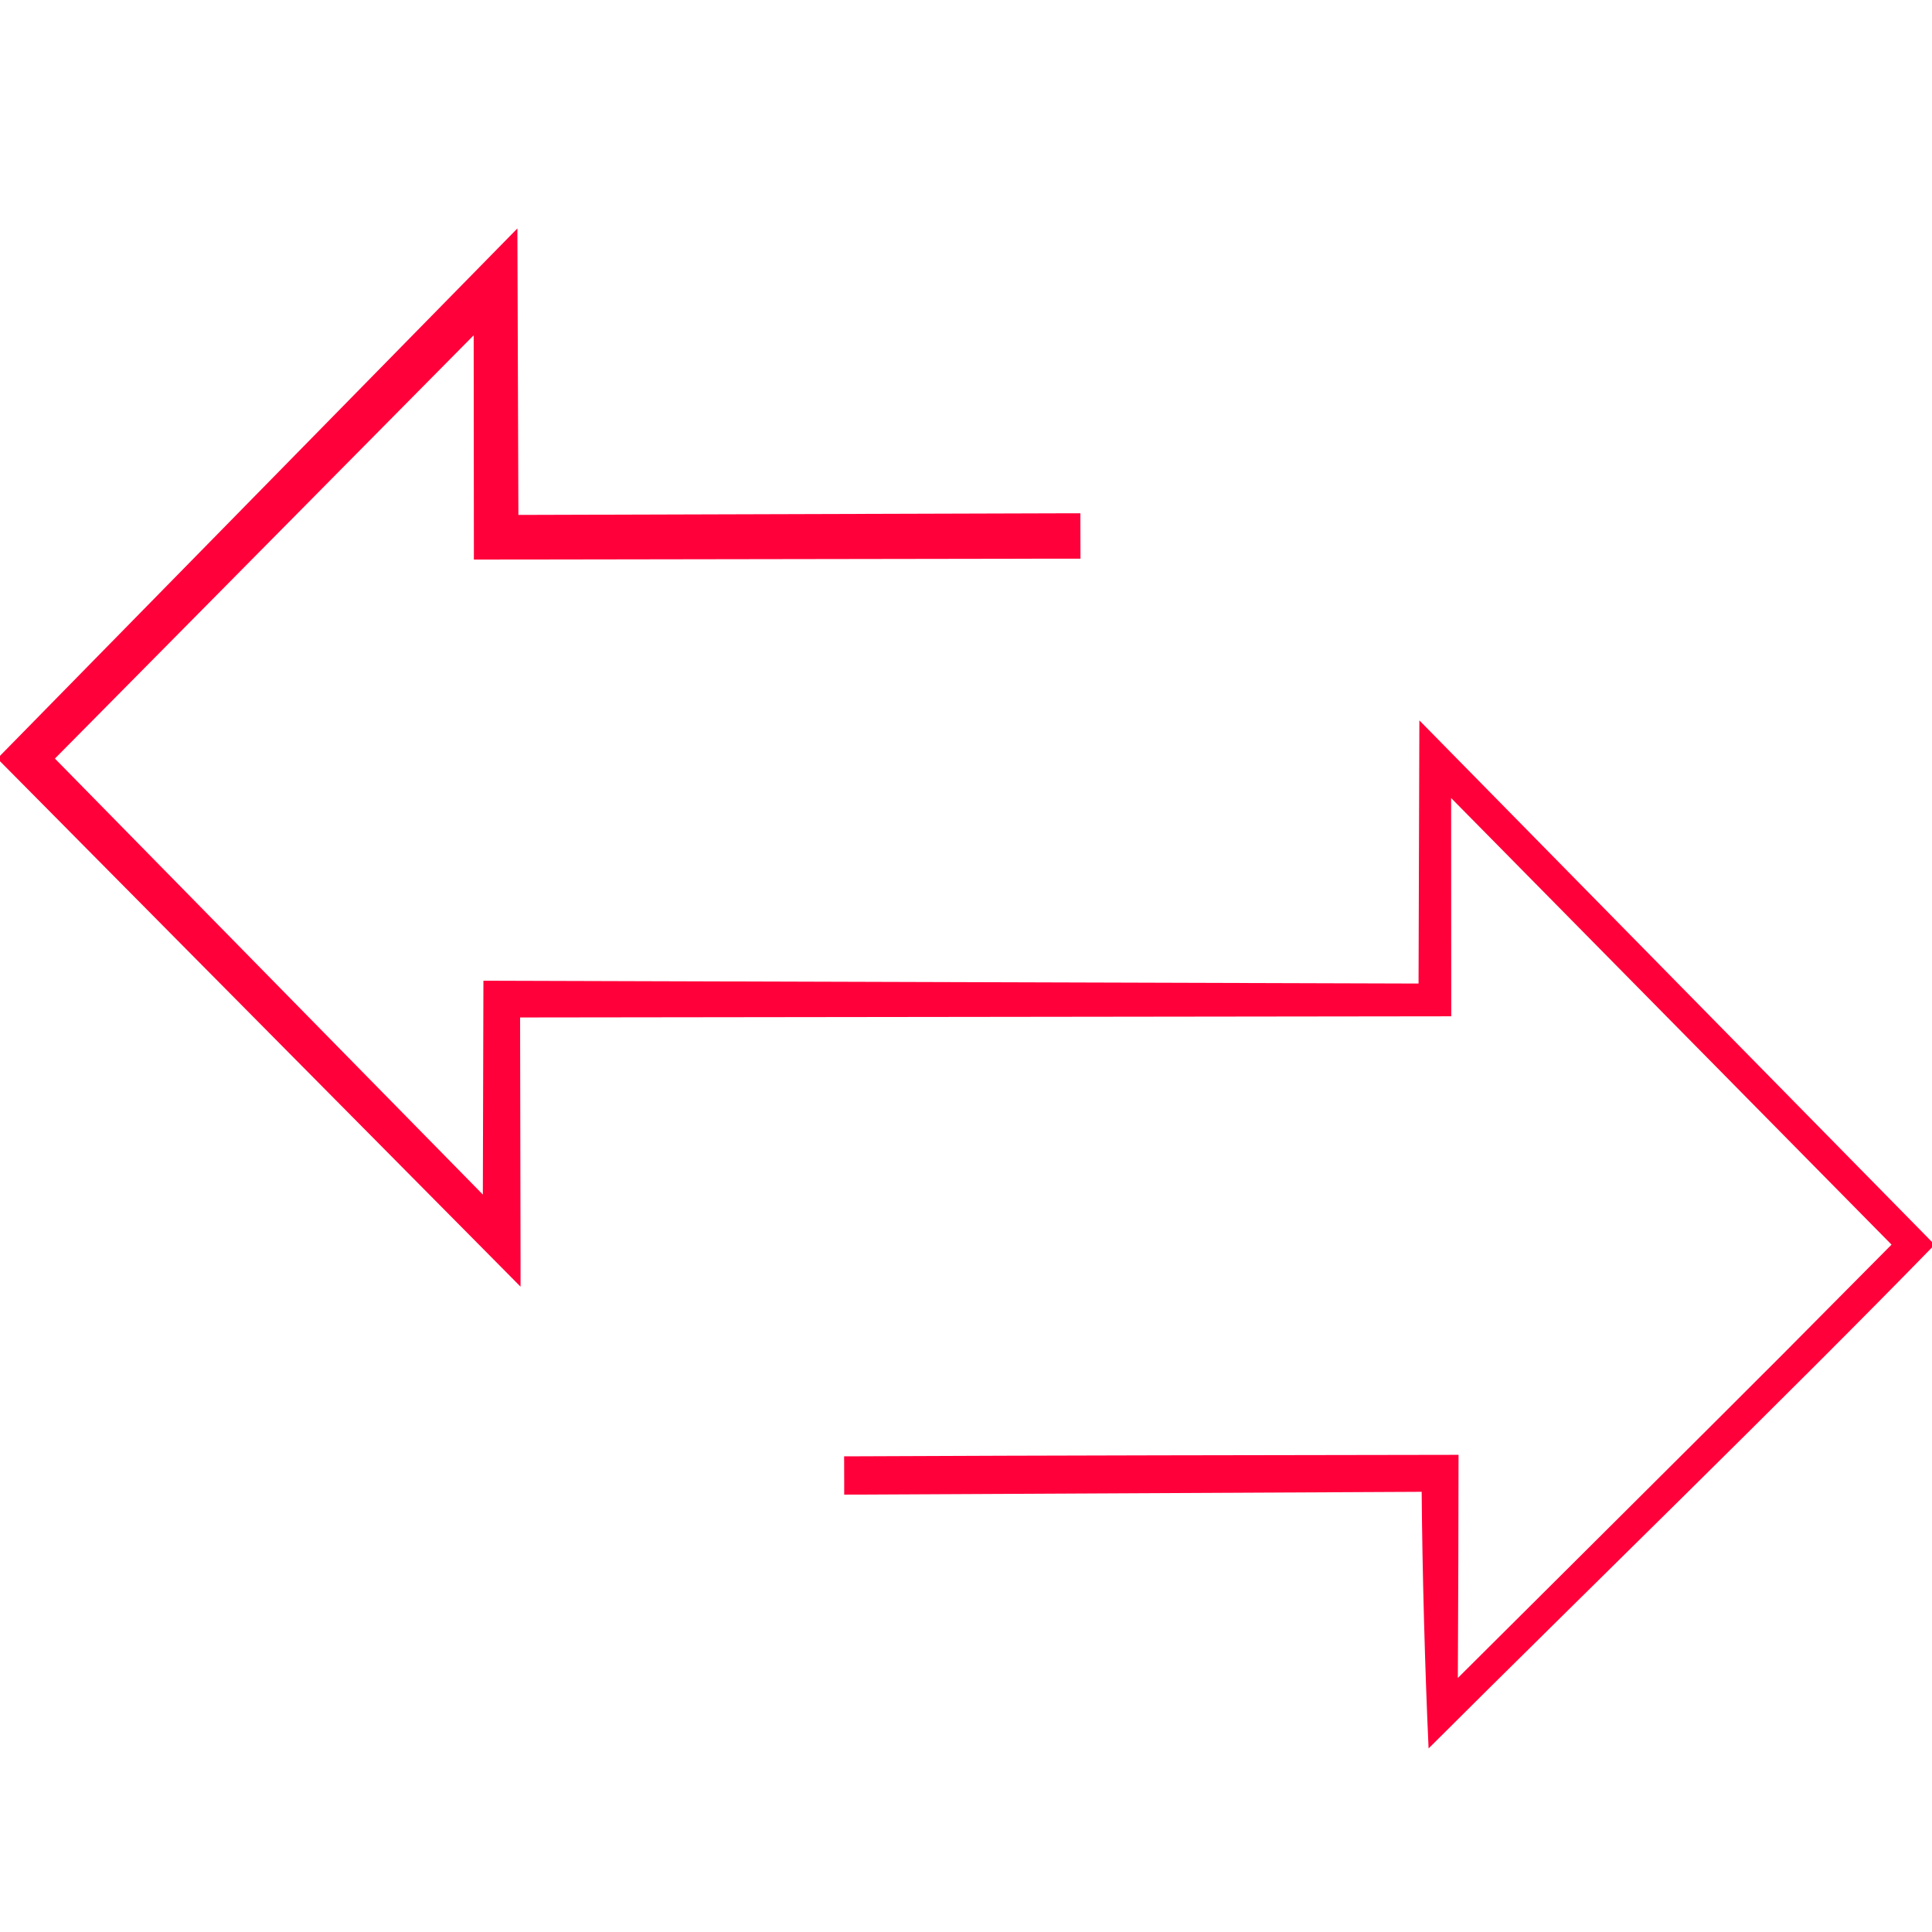
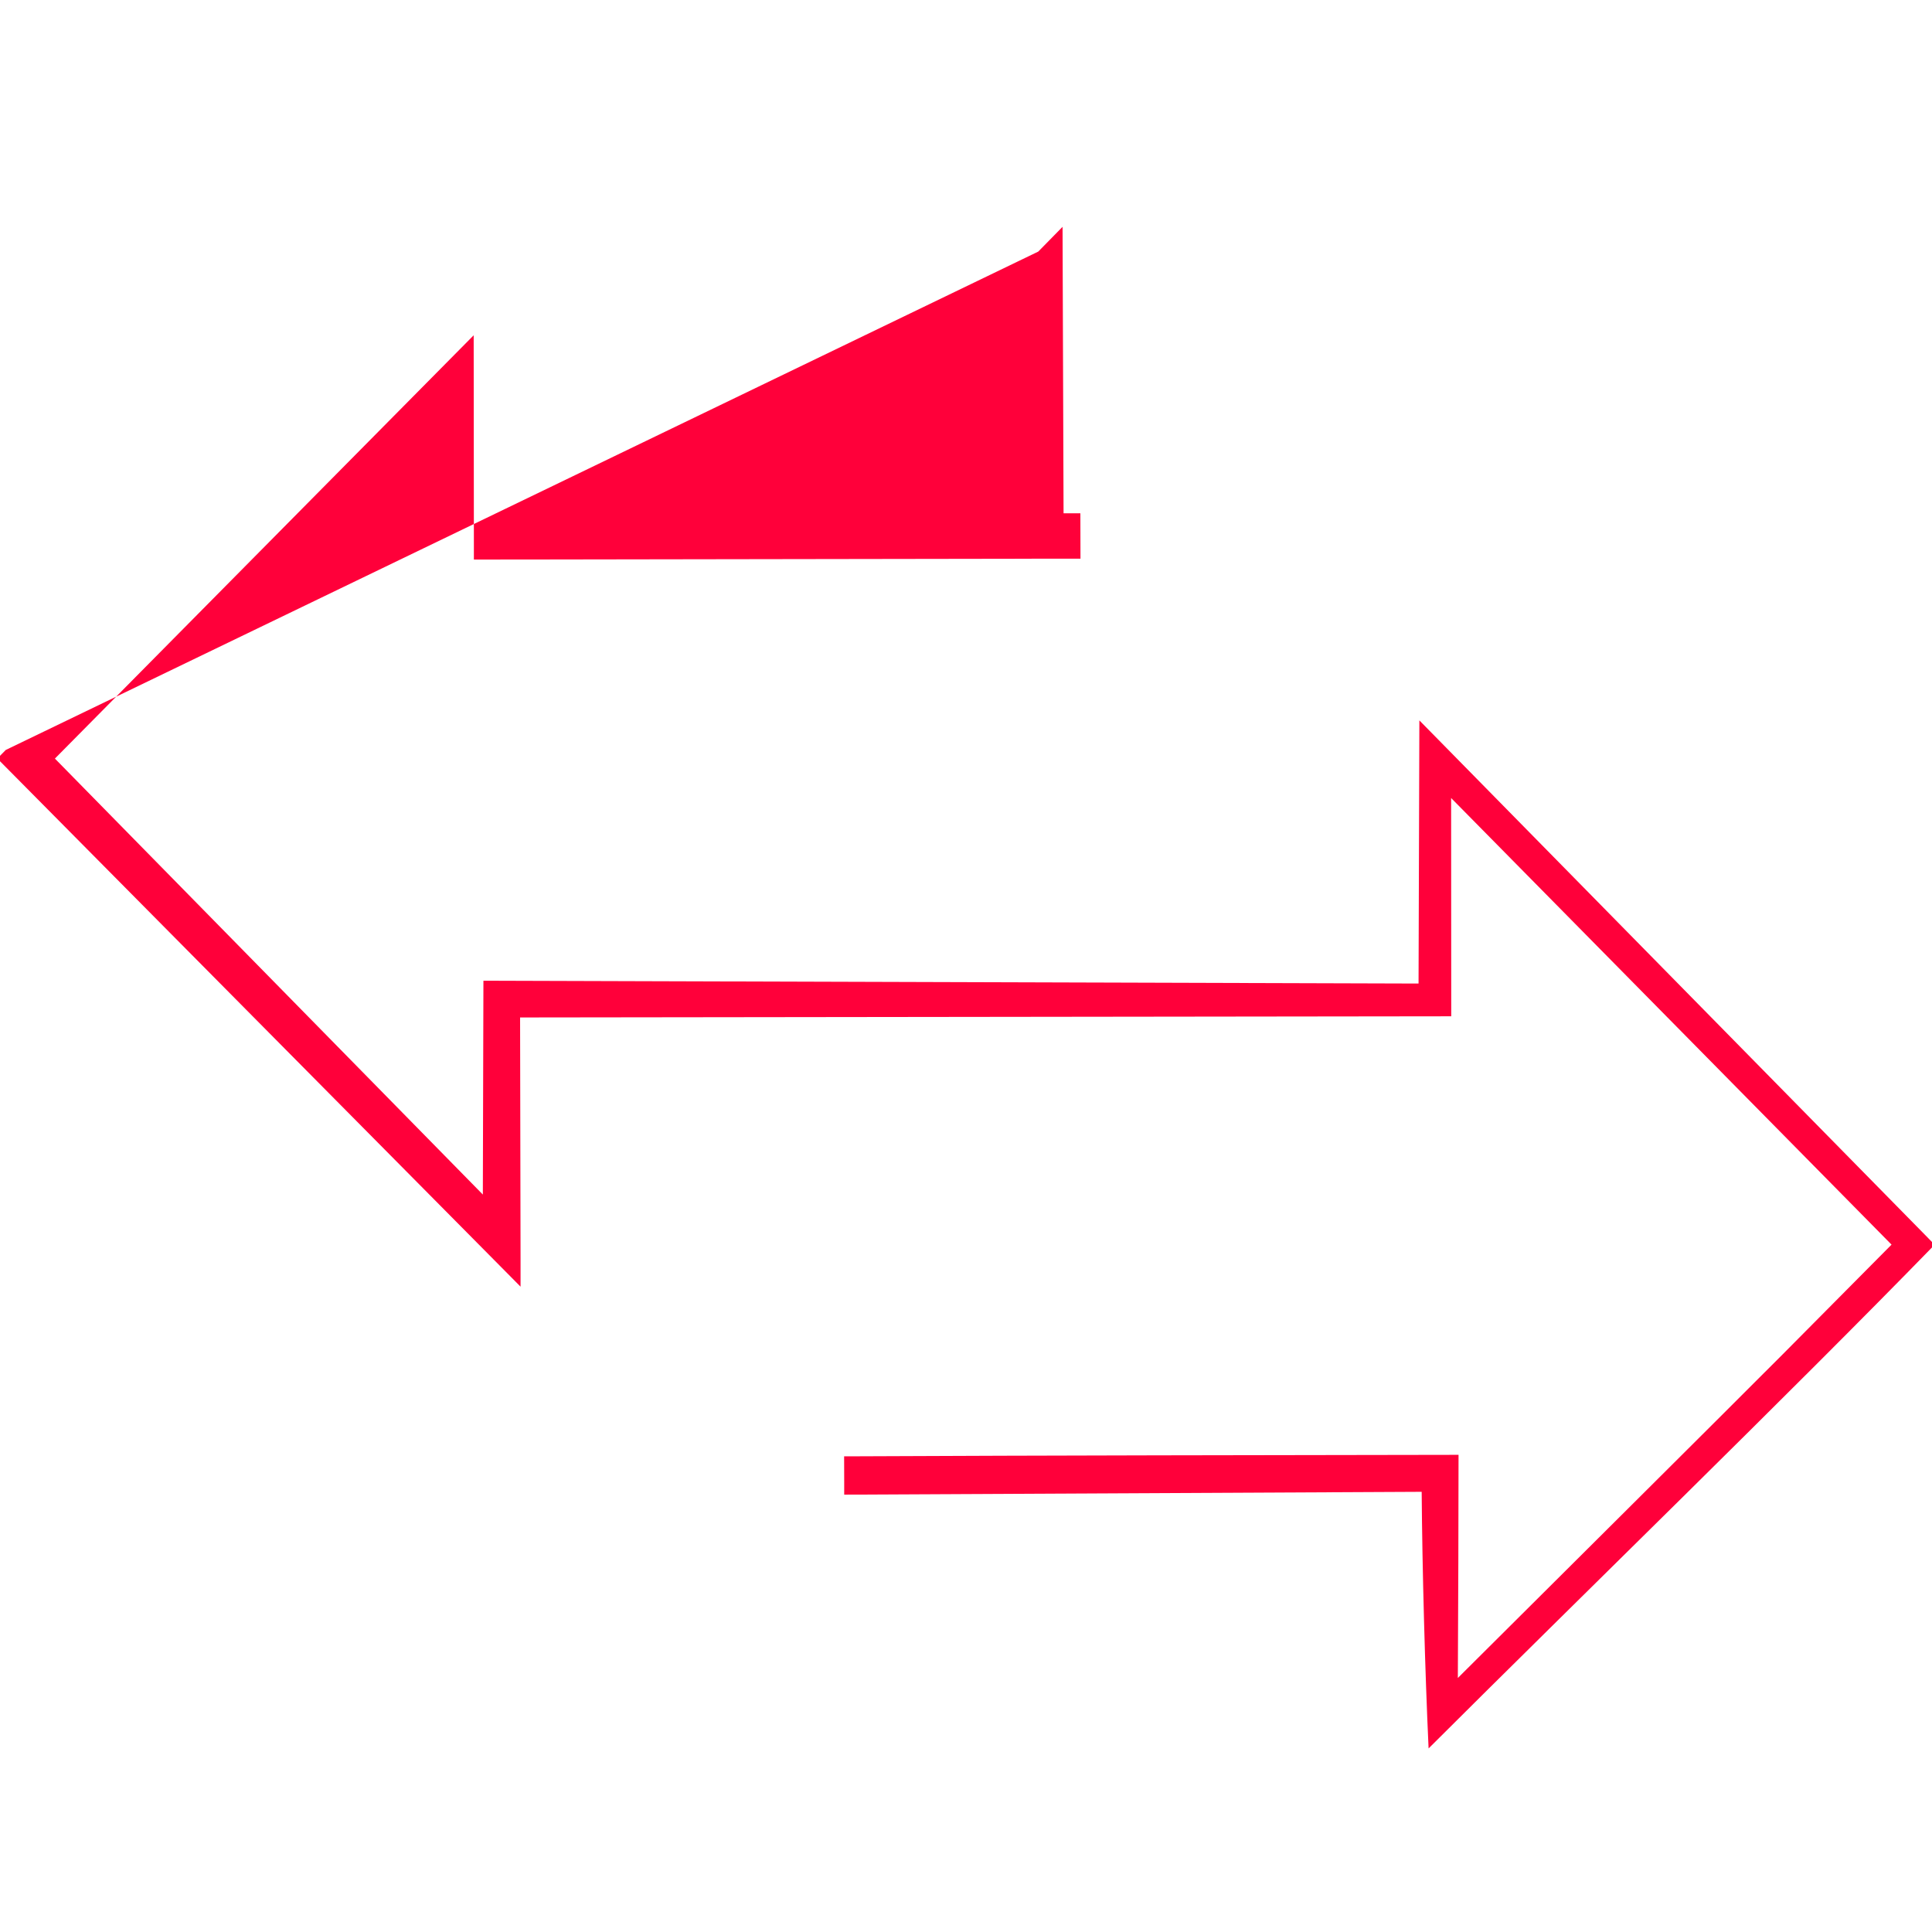
<svg xmlns="http://www.w3.org/2000/svg" id="Ebene_1" viewBox="0 0 500 500">
  <defs>
    <style>.cls-1{fill:#ff003a;}</style>
  </defs>
-   <path class="cls-1" d="M498.94,320.34l-126.67-128.88-4.94-5.02-.02,7.06s-.17,55.41-.19,61.04c-6.01-.02-238.2-.72-238.2-.72h-3.81s-.01,3.82-.01,3.82l-.14,51.51c-11.78-12.01-105.22-107.19-110.75-112.83,5.46-5.52,94.88-95.9,108.38-109.55.02,15.43.05,53.43.05,53.43v4.61s4.6,0,4.6,0l148.01-.23h4.38c0-3.49-.03-8.24-.03-11.74h-4.35s-133.66.4-141.09.42c-.02-7.02-.23-65.13-.23-65.13l-.03-9.01-6.29,6.41L1.49,194.09l-2.18,2.22,2.18,2.2,128.44,129.64,4.79,4.84v-6.8s-.11-57.94-.12-62.87l238.6-.3h2.38s0-2.38,0-2.38c0,0-.03-44.76-.03-54.11,7.39,7.49,110.82,112.38,113.98,115.58-6.29,6.34-28.23,28.45-28.23,28.45-17.43,17.47-61.21,61-84.01,83.7.1-17.91.18-42.88.18-57.75-47.99.07-107.53.15-155.54.38h-3.47c.01,1.6,0,4.89.02,6.46v3.46s3.45-.01,3.45-.01l146-.72c.15,20.09.87,46.58,1.79,66.41,38.6-38.52,93.48-91.83,130.97-130.36l-1.74-1.77Z" />
+   <path class="cls-1" d="M498.94,320.34l-126.67-128.88-4.94-5.02-.02,7.06s-.17,55.41-.19,61.04c-6.01-.02-238.2-.72-238.2-.72h-3.81s-.01,3.82-.01,3.82l-.14,51.51c-11.78-12.01-105.22-107.19-110.75-112.83,5.46-5.52,94.88-95.9,108.38-109.55.02,15.43.05,53.43.05,53.43v4.61s4.6,0,4.6,0l148.01-.23h4.38c0-3.49-.03-8.24-.03-11.74h-4.35c-.02-7.02-.23-65.13-.23-65.13l-.03-9.01-6.29,6.41L1.49,194.09l-2.18,2.22,2.18,2.2,128.44,129.64,4.79,4.84v-6.8s-.11-57.94-.12-62.87l238.6-.3h2.38s0-2.38,0-2.38c0,0-.03-44.76-.03-54.11,7.39,7.49,110.82,112.38,113.98,115.58-6.29,6.34-28.23,28.45-28.23,28.45-17.43,17.47-61.21,61-84.01,83.7.1-17.91.18-42.88.18-57.75-47.99.07-107.53.15-155.54.38h-3.47c.01,1.6,0,4.89.02,6.46v3.46s3.45-.01,3.45-.01l146-.72c.15,20.09.87,46.58,1.79,66.41,38.6-38.52,93.48-91.83,130.97-130.36l-1.74-1.77Z" />
</svg>